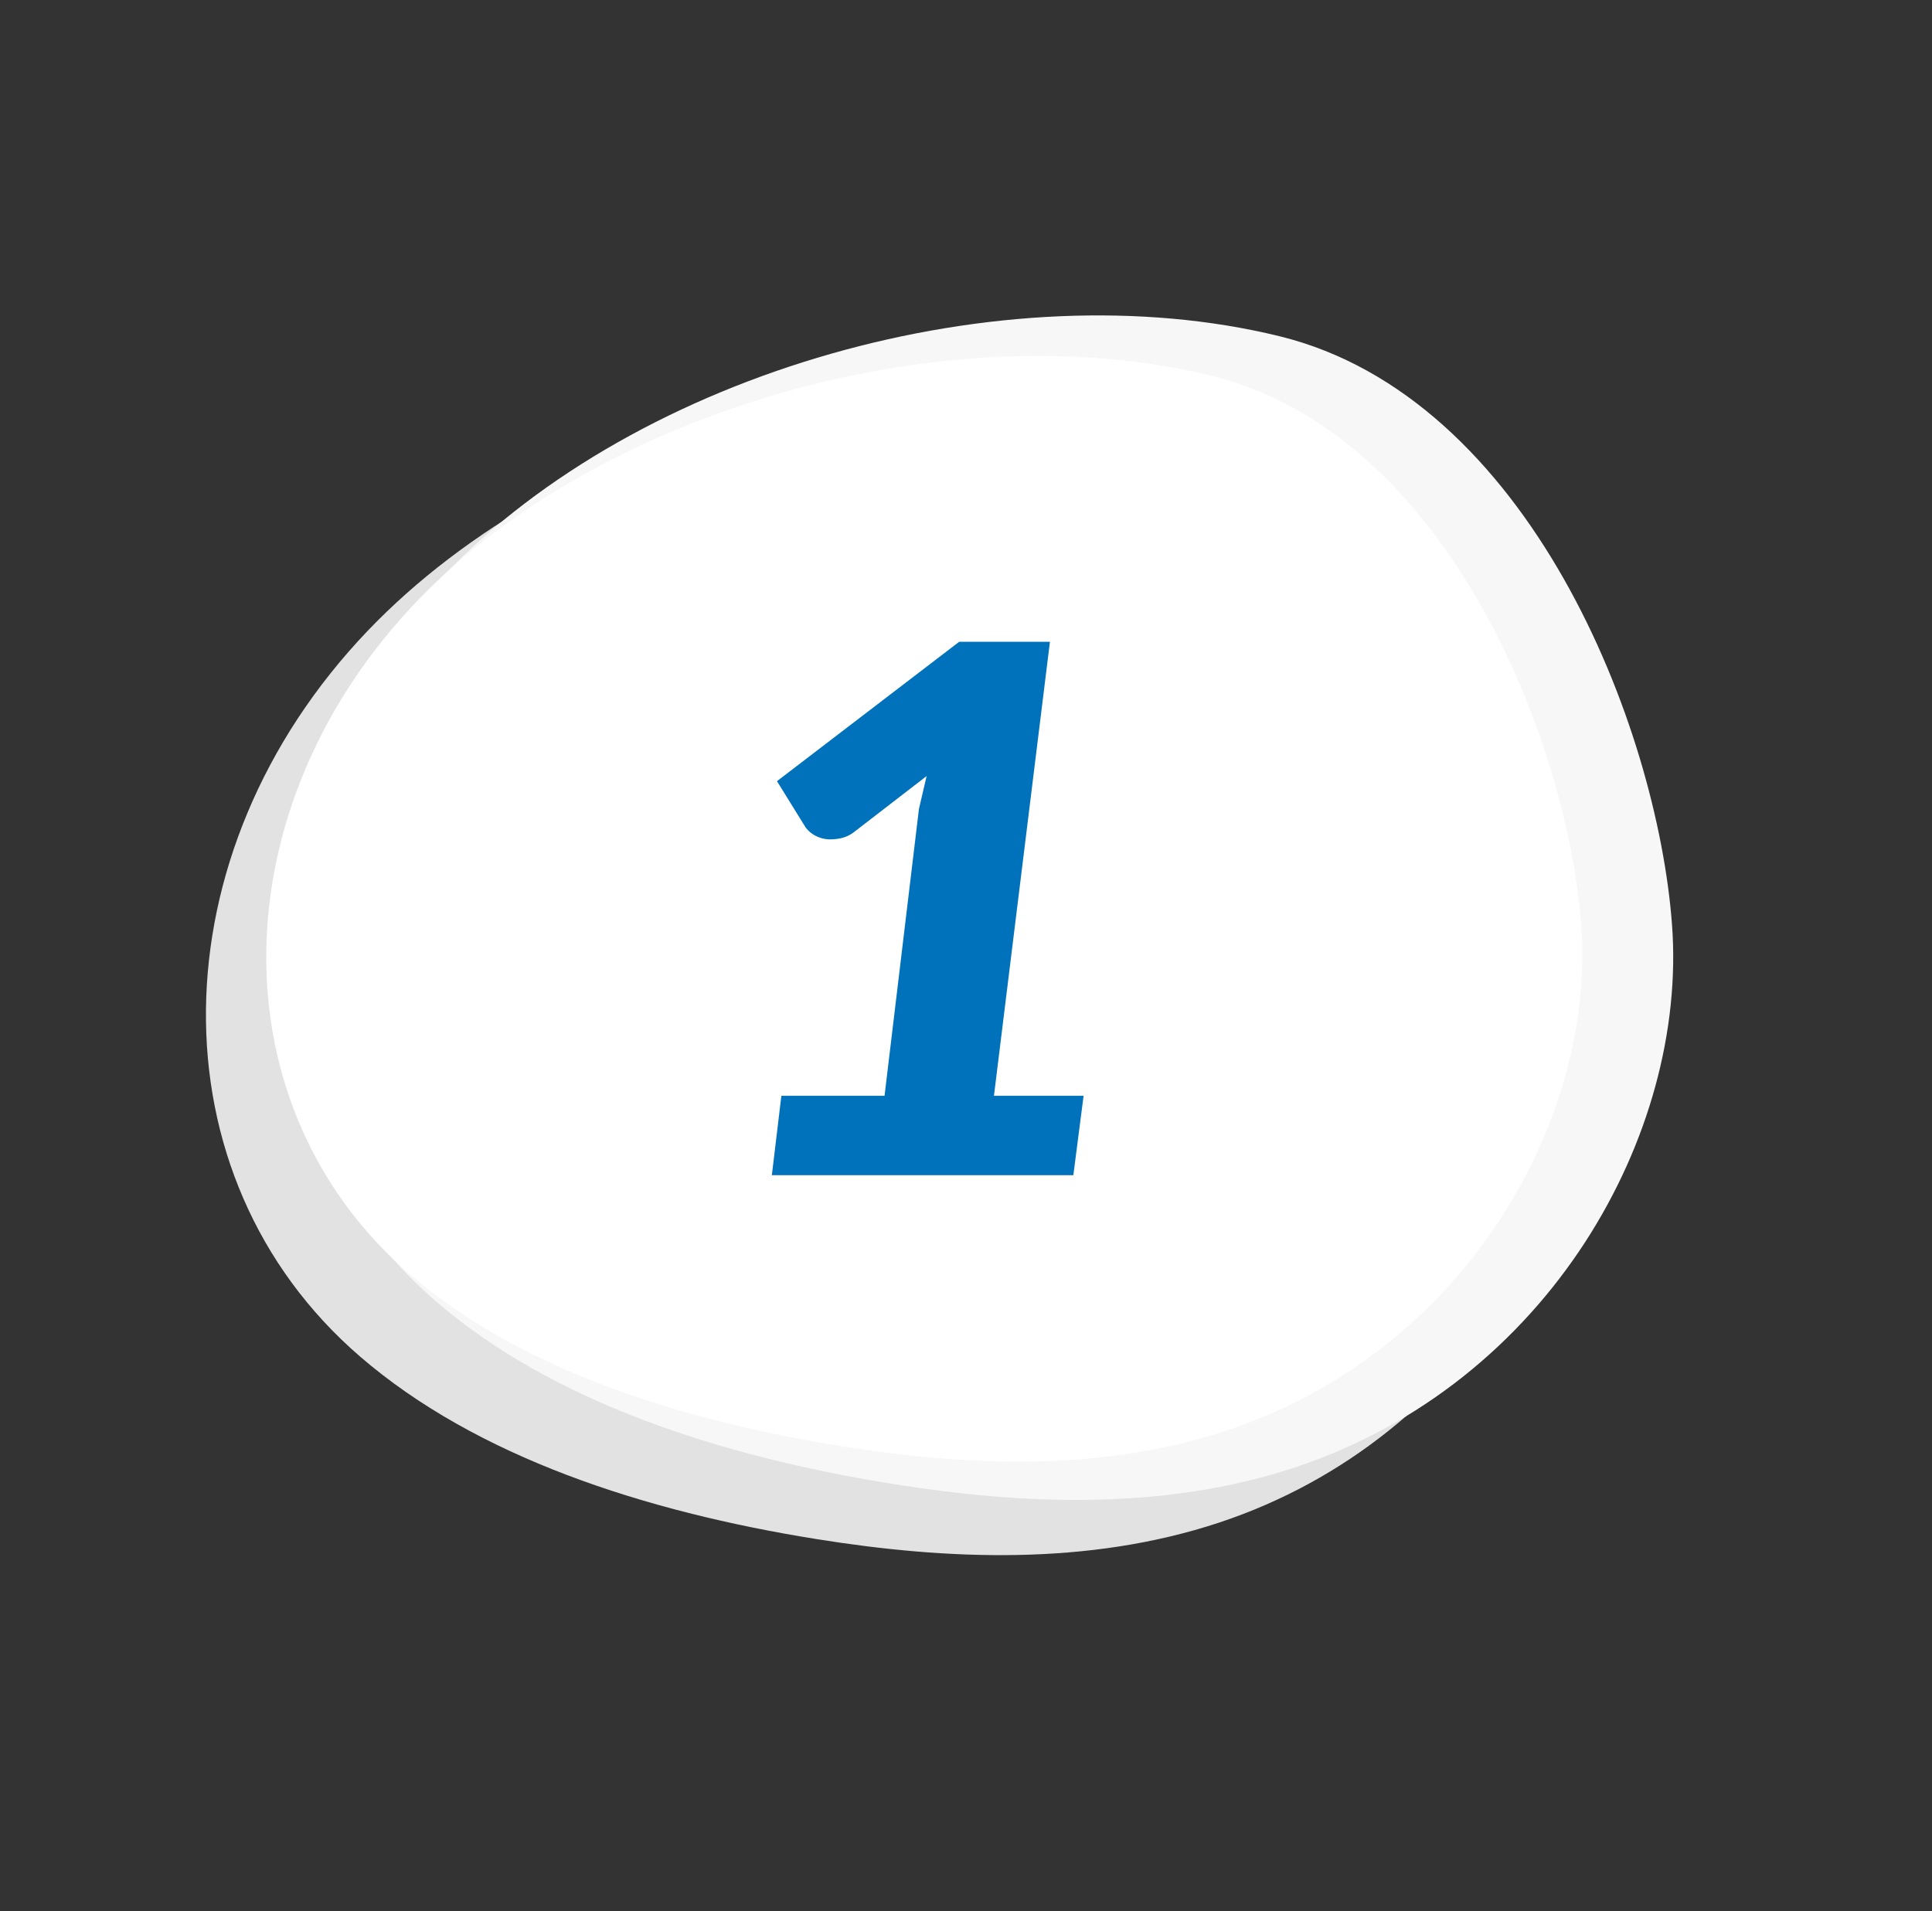
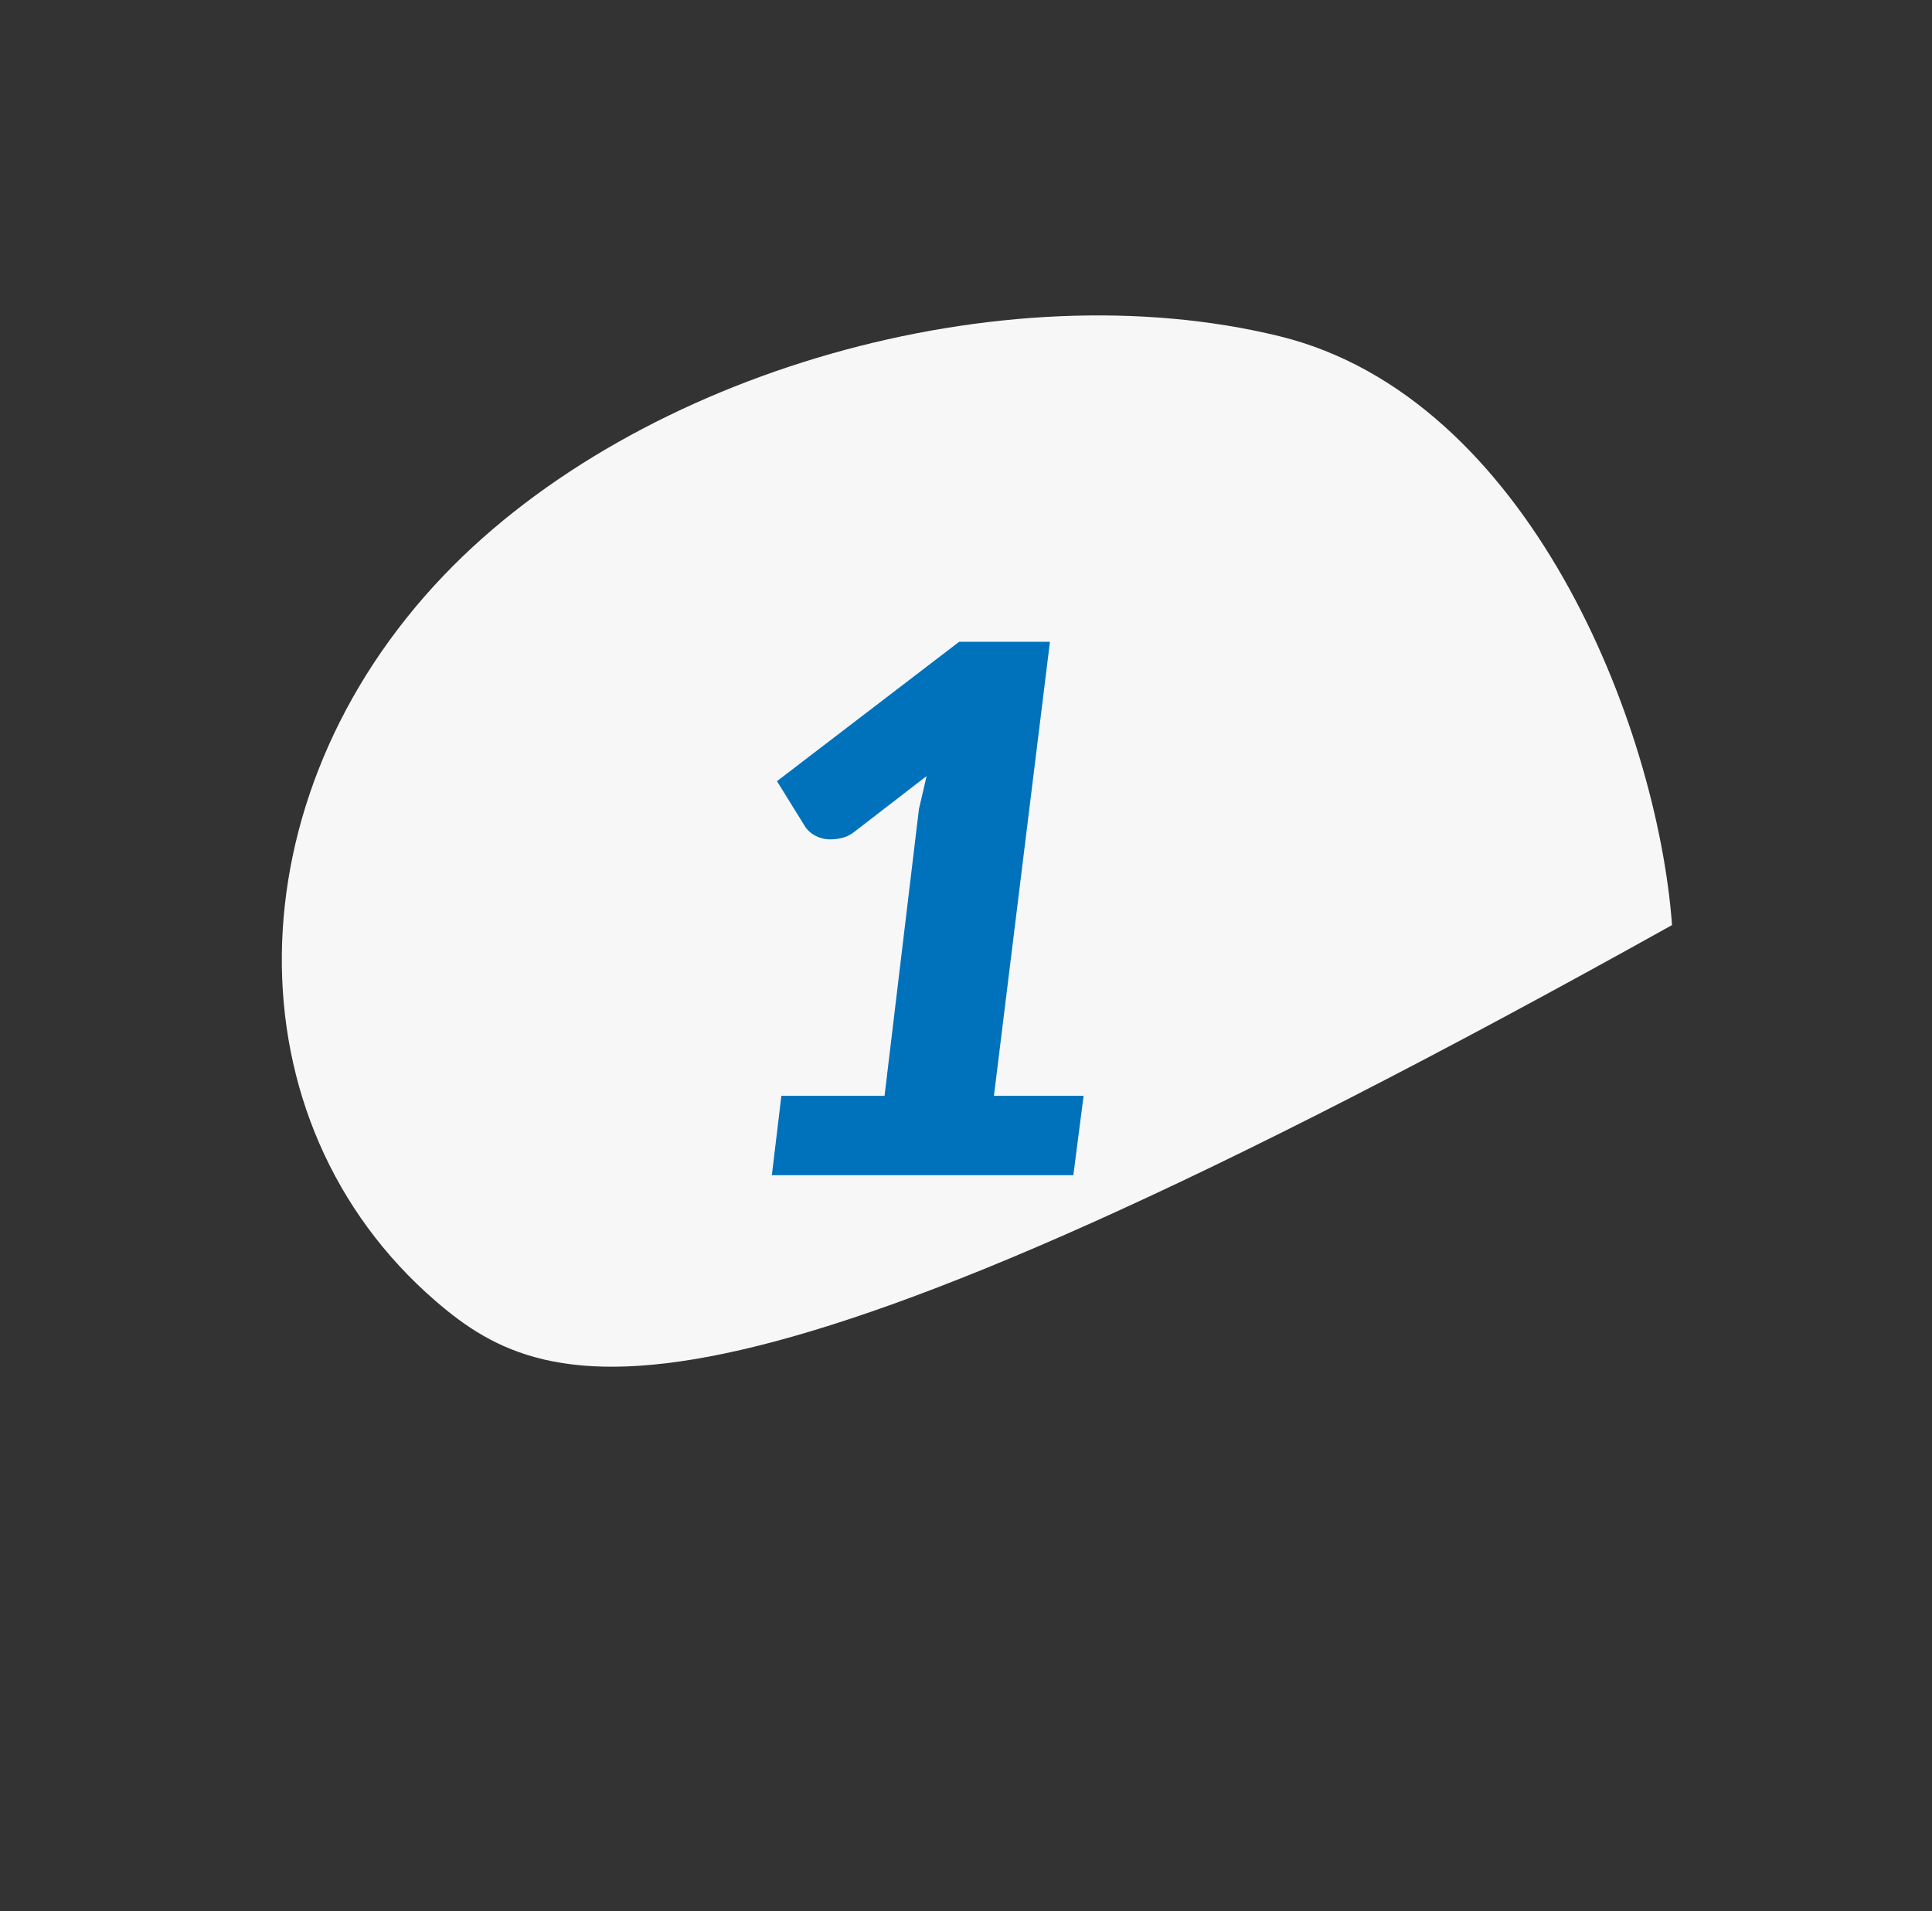
<svg xmlns="http://www.w3.org/2000/svg" width="158.411" height="156.717" viewBox="0 0 158.411 156.717">
  <rect x="0" y="0" width="158.411" height="156.717" fill="#333333" stroke="none" />
  <g id="item-number-1" transform="translate(-1016.76 -7075.044)">
-     <path id="Path_452" data-name="Path 452" d="M93.584,91.5c-11.221,13.015-33.691,19.417-53.275,9.6-10.165-5.1-17.989-13.646-24.3-22.361C7.57,67.083,1.023,54.21.1,41.644-1.553,19.127,17.4.582,42.638.013,65.859-.51,92.86,14.643,104.963,34.592,115.89,52.6,104.283,79.094,93.584,91.5Z" transform="translate(1016.76 7156.899) rotate(-45)" fill="#e2e2e2" />
-     <path id="Path_453" data-name="Path 453" d="M93.584,91.5c-11.221,13.015-33.691,19.417-53.275,9.6-10.165-5.1-17.989-13.646-24.3-22.361C7.57,67.083,1.023,54.21.1,41.644-1.553,19.127,17.4.582,42.638.013,65.859-.51,92.86,14.643,104.963,34.592,115.89,52.6,104.283,79.094,93.584,91.5Z" transform="translate(1022.982 7152.372) rotate(-45)" fill="#f7f7f7" />
-     <path id="Path_454" data-name="Path 454" d="M88.263,86.292c-10.463,12.16-31.536,18.036-50,8.687-9.583-4.852-16.988-12.934-22.971-21.163C7.289,62.81,1.057,50.674.112,38.86-1.581,17.692,16.11.384,39.824.006,61.64-.341,87.105,14.065,98.6,32.885,108.981,49.875,98.239,74.7,88.263,86.292Z" transform="translate(1022.982 7152.288) rotate(-45)" fill="#fff" />
+     <path id="Path_453" data-name="Path 453" d="M93.584,91.5C7.57,67.083,1.023,54.21.1,41.644-1.553,19.127,17.4.582,42.638.013,65.859-.51,92.86,14.643,104.963,34.592,115.89,52.6,104.283,79.094,93.584,91.5Z" transform="translate(1022.982 7152.372) rotate(-45)" fill="#f7f7f7" />
    <path id="Path_458" data-name="Path 458" d="M38.76,52.49h8.46l2.82-23.52.63-2.7-5.91,4.56a2.734,2.734,0,0,1-1.005.51,3.9,3.9,0,0,1-.915.12,2.58,2.58,0,0,1-1.32-.315,2.318,2.318,0,0,1-.78-.675L38.4,26.69,53.34,15.26h7.44L56.19,52.49h7.35L62.7,59H37.98Z" transform="translate(1042.067 7112.409)" fill="#0072bc" />
  </g>
</svg>